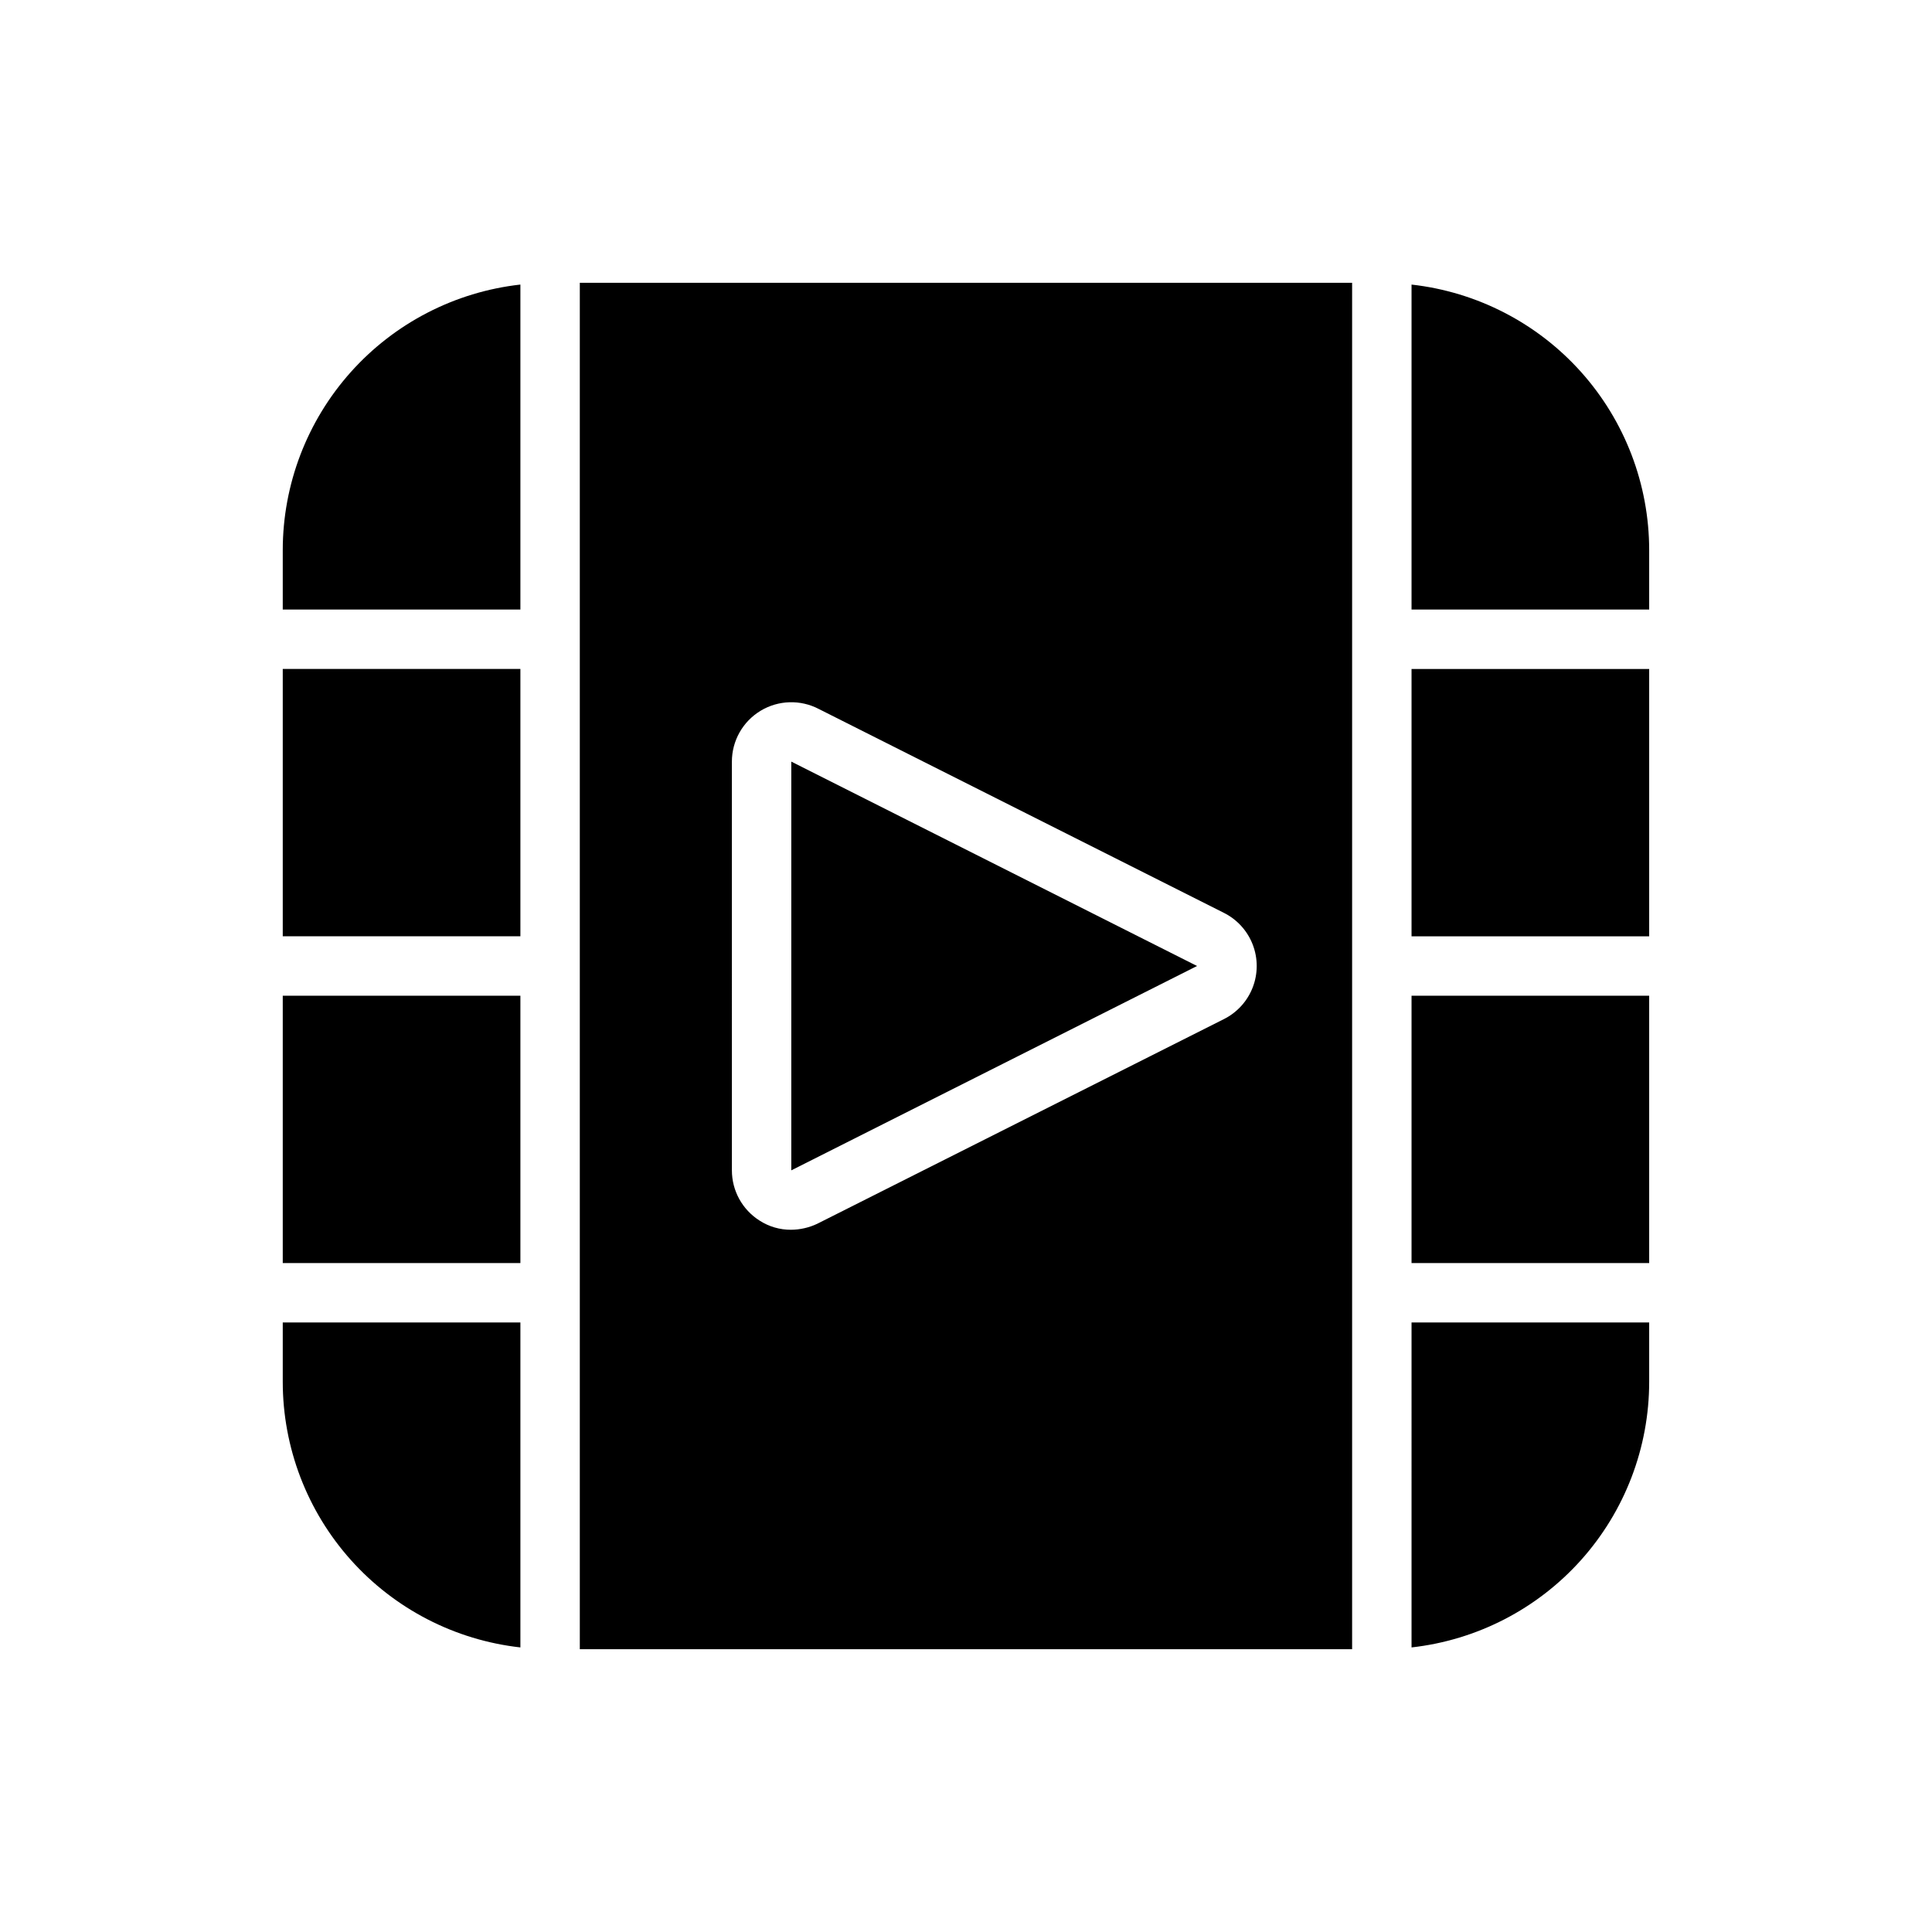
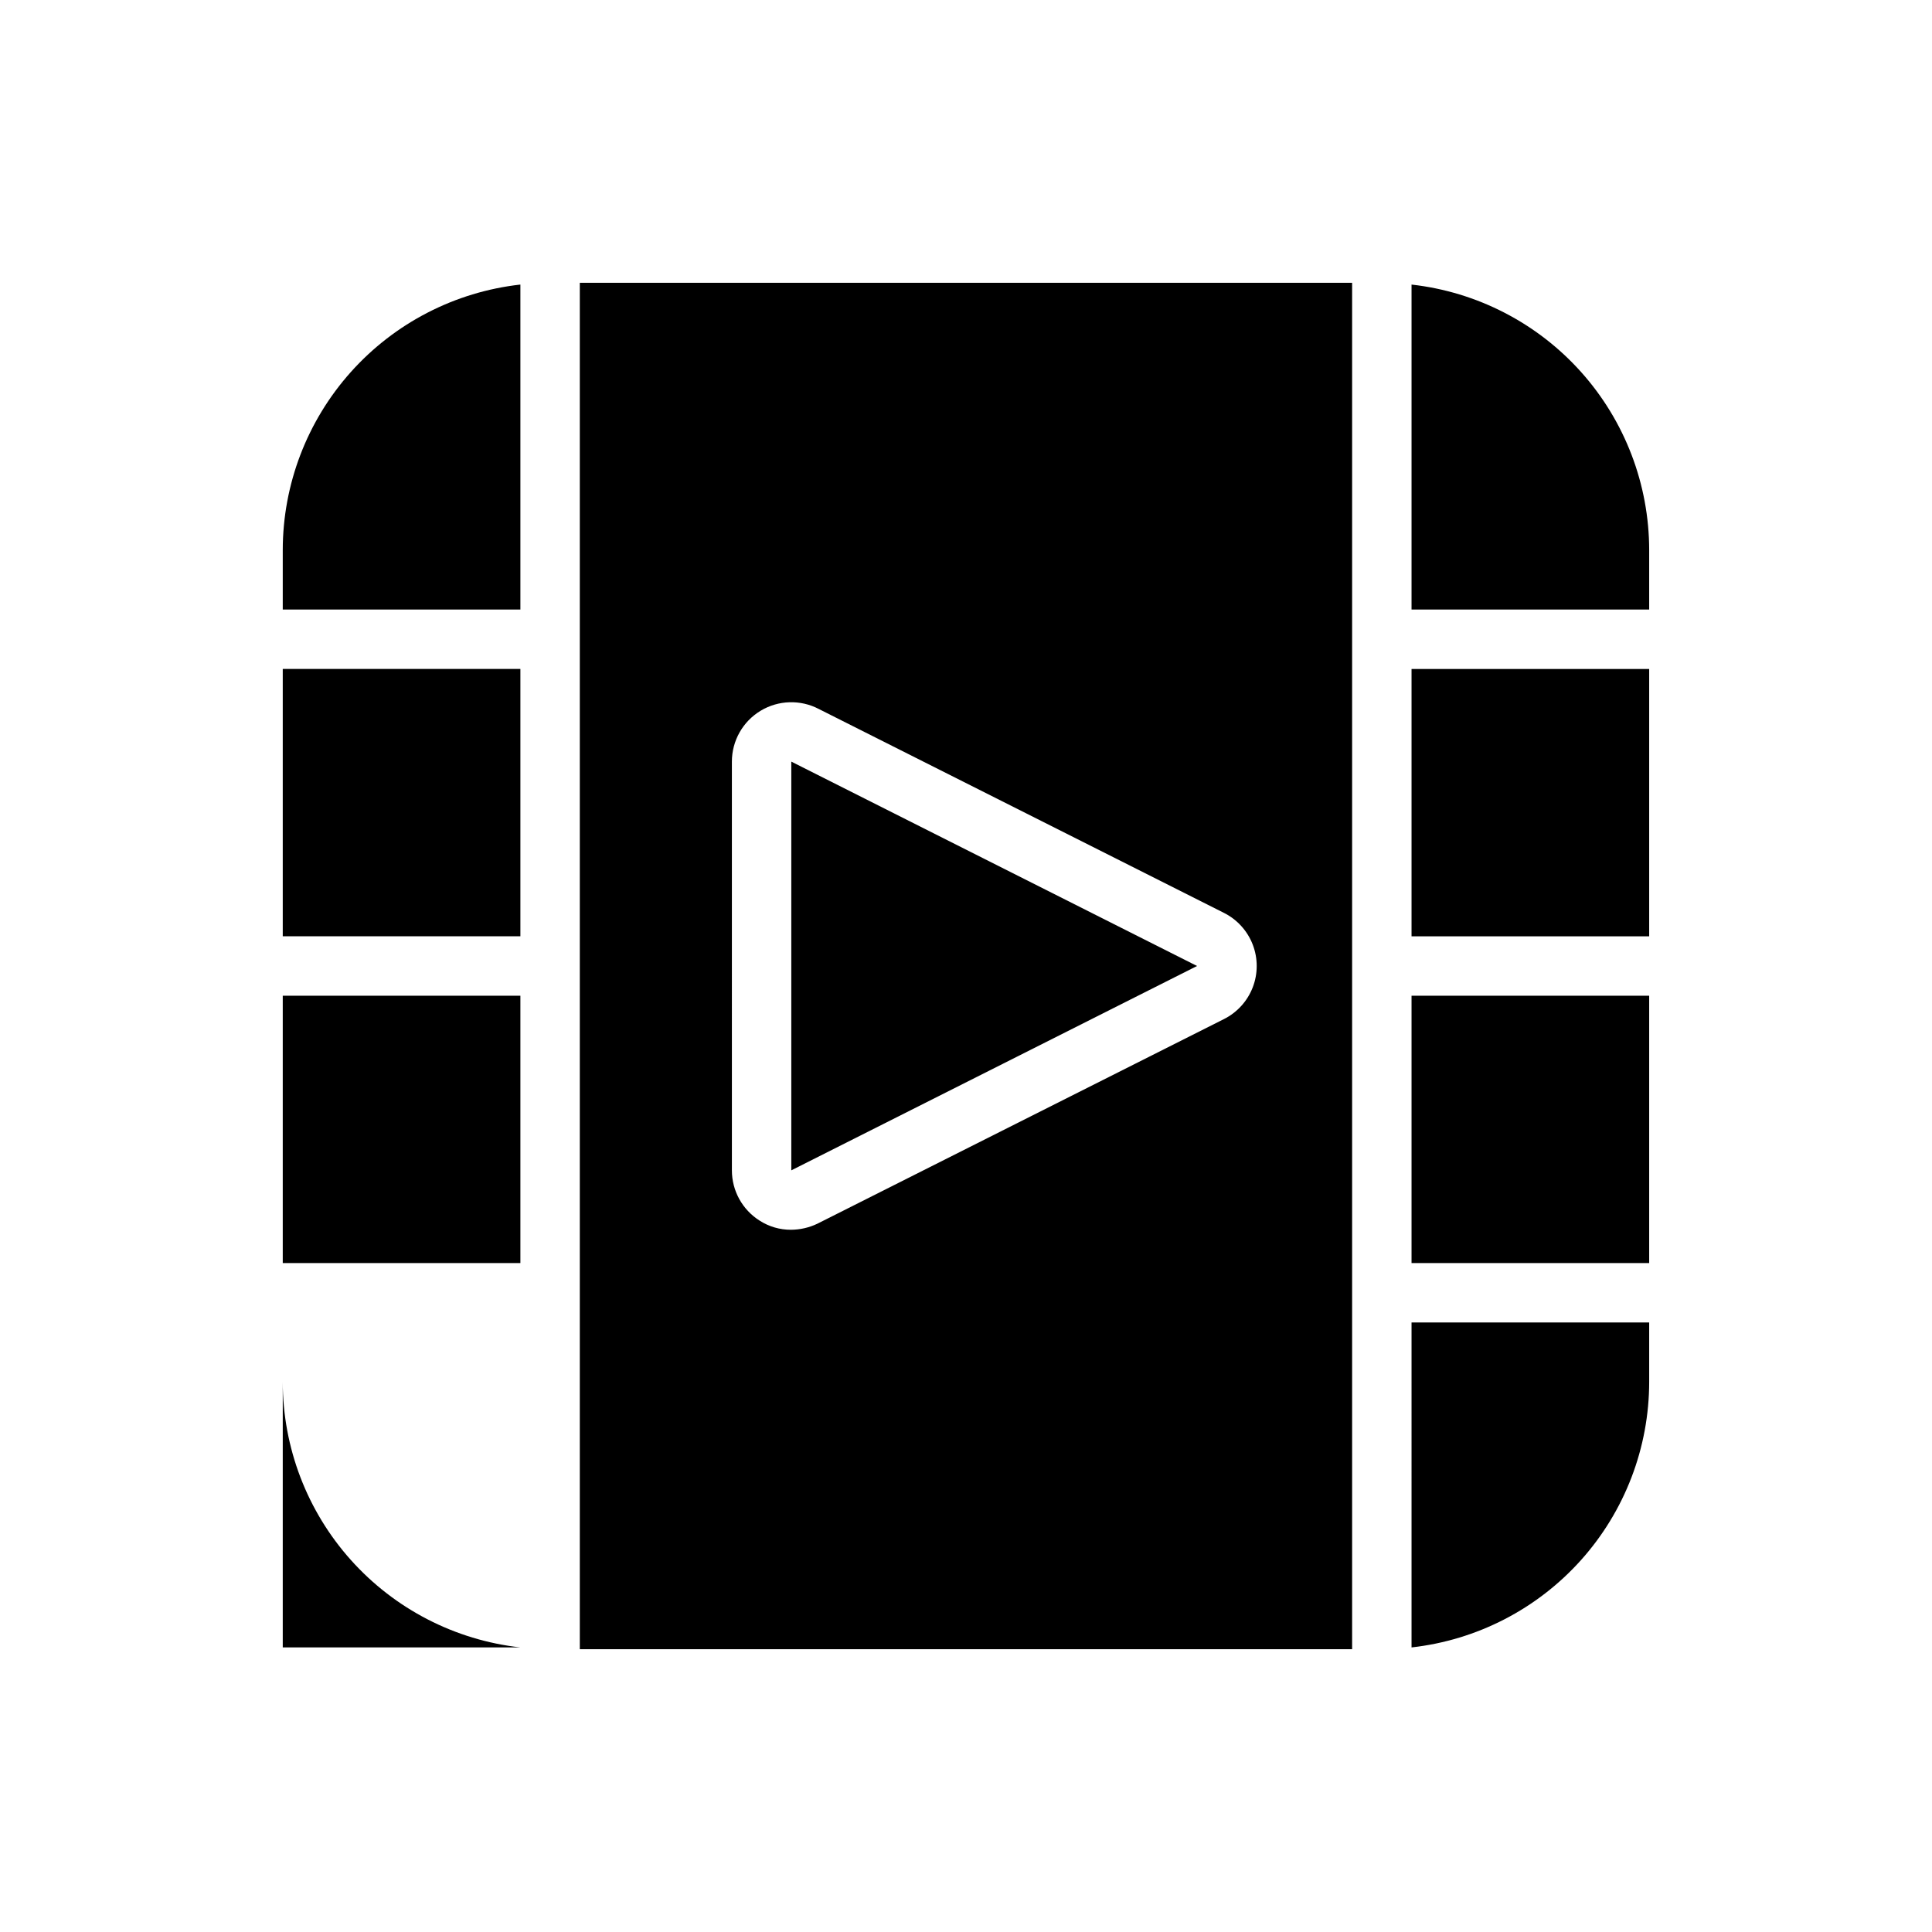
<svg xmlns="http://www.w3.org/2000/svg" fill="#000000" width="800px" height="800px" version="1.1" viewBox="144 144 512 512">
-   <path d="m581.05 289.79v15.742l-62.977 0.004v-86.121c17.312 1.938 33.309 10.184 44.926 23.164 11.617 12.984 18.043 29.789 18.051 47.211zm-62.977 102.34h62.977v-70.848h-62.977zm0 86.594h62.977v-70.848h-62.977zm0 101.86c17.312-1.934 33.309-10.184 44.926-23.164 11.617-12.98 18.043-29.789 18.051-47.211v-15.746h-62.977zm-299.14-70.375c0.008 17.422 6.438 34.23 18.055 47.211 11.617 12.98 27.609 21.23 44.922 23.164v-86.121h-62.977zm0-31.488h62.977v-70.848h-62.977zm0-86.594h62.977v-70.848h-62.977zm0-102.34v15.742h62.977v-86.117c-17.312 1.938-33.305 10.184-44.922 23.164-11.617 12.984-18.047 29.789-18.055 47.211zm134.77 56.047v108.32l107.53-54.156zm-56.047-126.89h204.67v362.11h-204.67zm40.305 235.21c-0.004 5.398 2.762 10.418 7.32 13.305 2.484 1.609 5.383 2.457 8.344 2.441 2.394-0.016 4.762-0.551 6.926-1.574l107.77-54.238c3.512-1.75 6.242-4.746 7.66-8.406 1.414-3.656 1.414-7.711 0-11.371-1.418-3.656-4.148-6.656-7.66-8.406l-107.3-54c-4.879-2.562-10.742-2.387-15.461 0.461-4.719 2.852-7.602 7.961-7.602 13.473z" />
+   <path d="m581.05 289.79v15.742l-62.977 0.004v-86.121c17.312 1.938 33.309 10.184 44.926 23.164 11.617 12.984 18.043 29.789 18.051 47.211zm-62.977 102.34h62.977v-70.848h-62.977zm0 86.594h62.977v-70.848h-62.977zm0 101.86c17.312-1.934 33.309-10.184 44.926-23.164 11.617-12.98 18.043-29.789 18.051-47.211v-15.746h-62.977zm-299.14-70.375c0.008 17.422 6.438 34.23 18.055 47.211 11.617 12.98 27.609 21.23 44.922 23.164h-62.977zm0-31.488h62.977v-70.848h-62.977zm0-86.594h62.977v-70.848h-62.977zm0-102.34v15.742h62.977v-86.117c-17.312 1.938-33.305 10.184-44.922 23.164-11.617 12.984-18.047 29.789-18.055 47.211zm134.77 56.047v108.32l107.53-54.156zm-56.047-126.89h204.67v362.11h-204.67zm40.305 235.21c-0.004 5.398 2.762 10.418 7.32 13.305 2.484 1.609 5.383 2.457 8.344 2.441 2.394-0.016 4.762-0.551 6.926-1.574l107.77-54.238c3.512-1.75 6.242-4.746 7.66-8.406 1.414-3.656 1.414-7.711 0-11.371-1.418-3.656-4.148-6.656-7.66-8.406l-107.3-54c-4.879-2.562-10.742-2.387-15.461 0.461-4.719 2.852-7.602 7.961-7.602 13.473z" />
</svg>